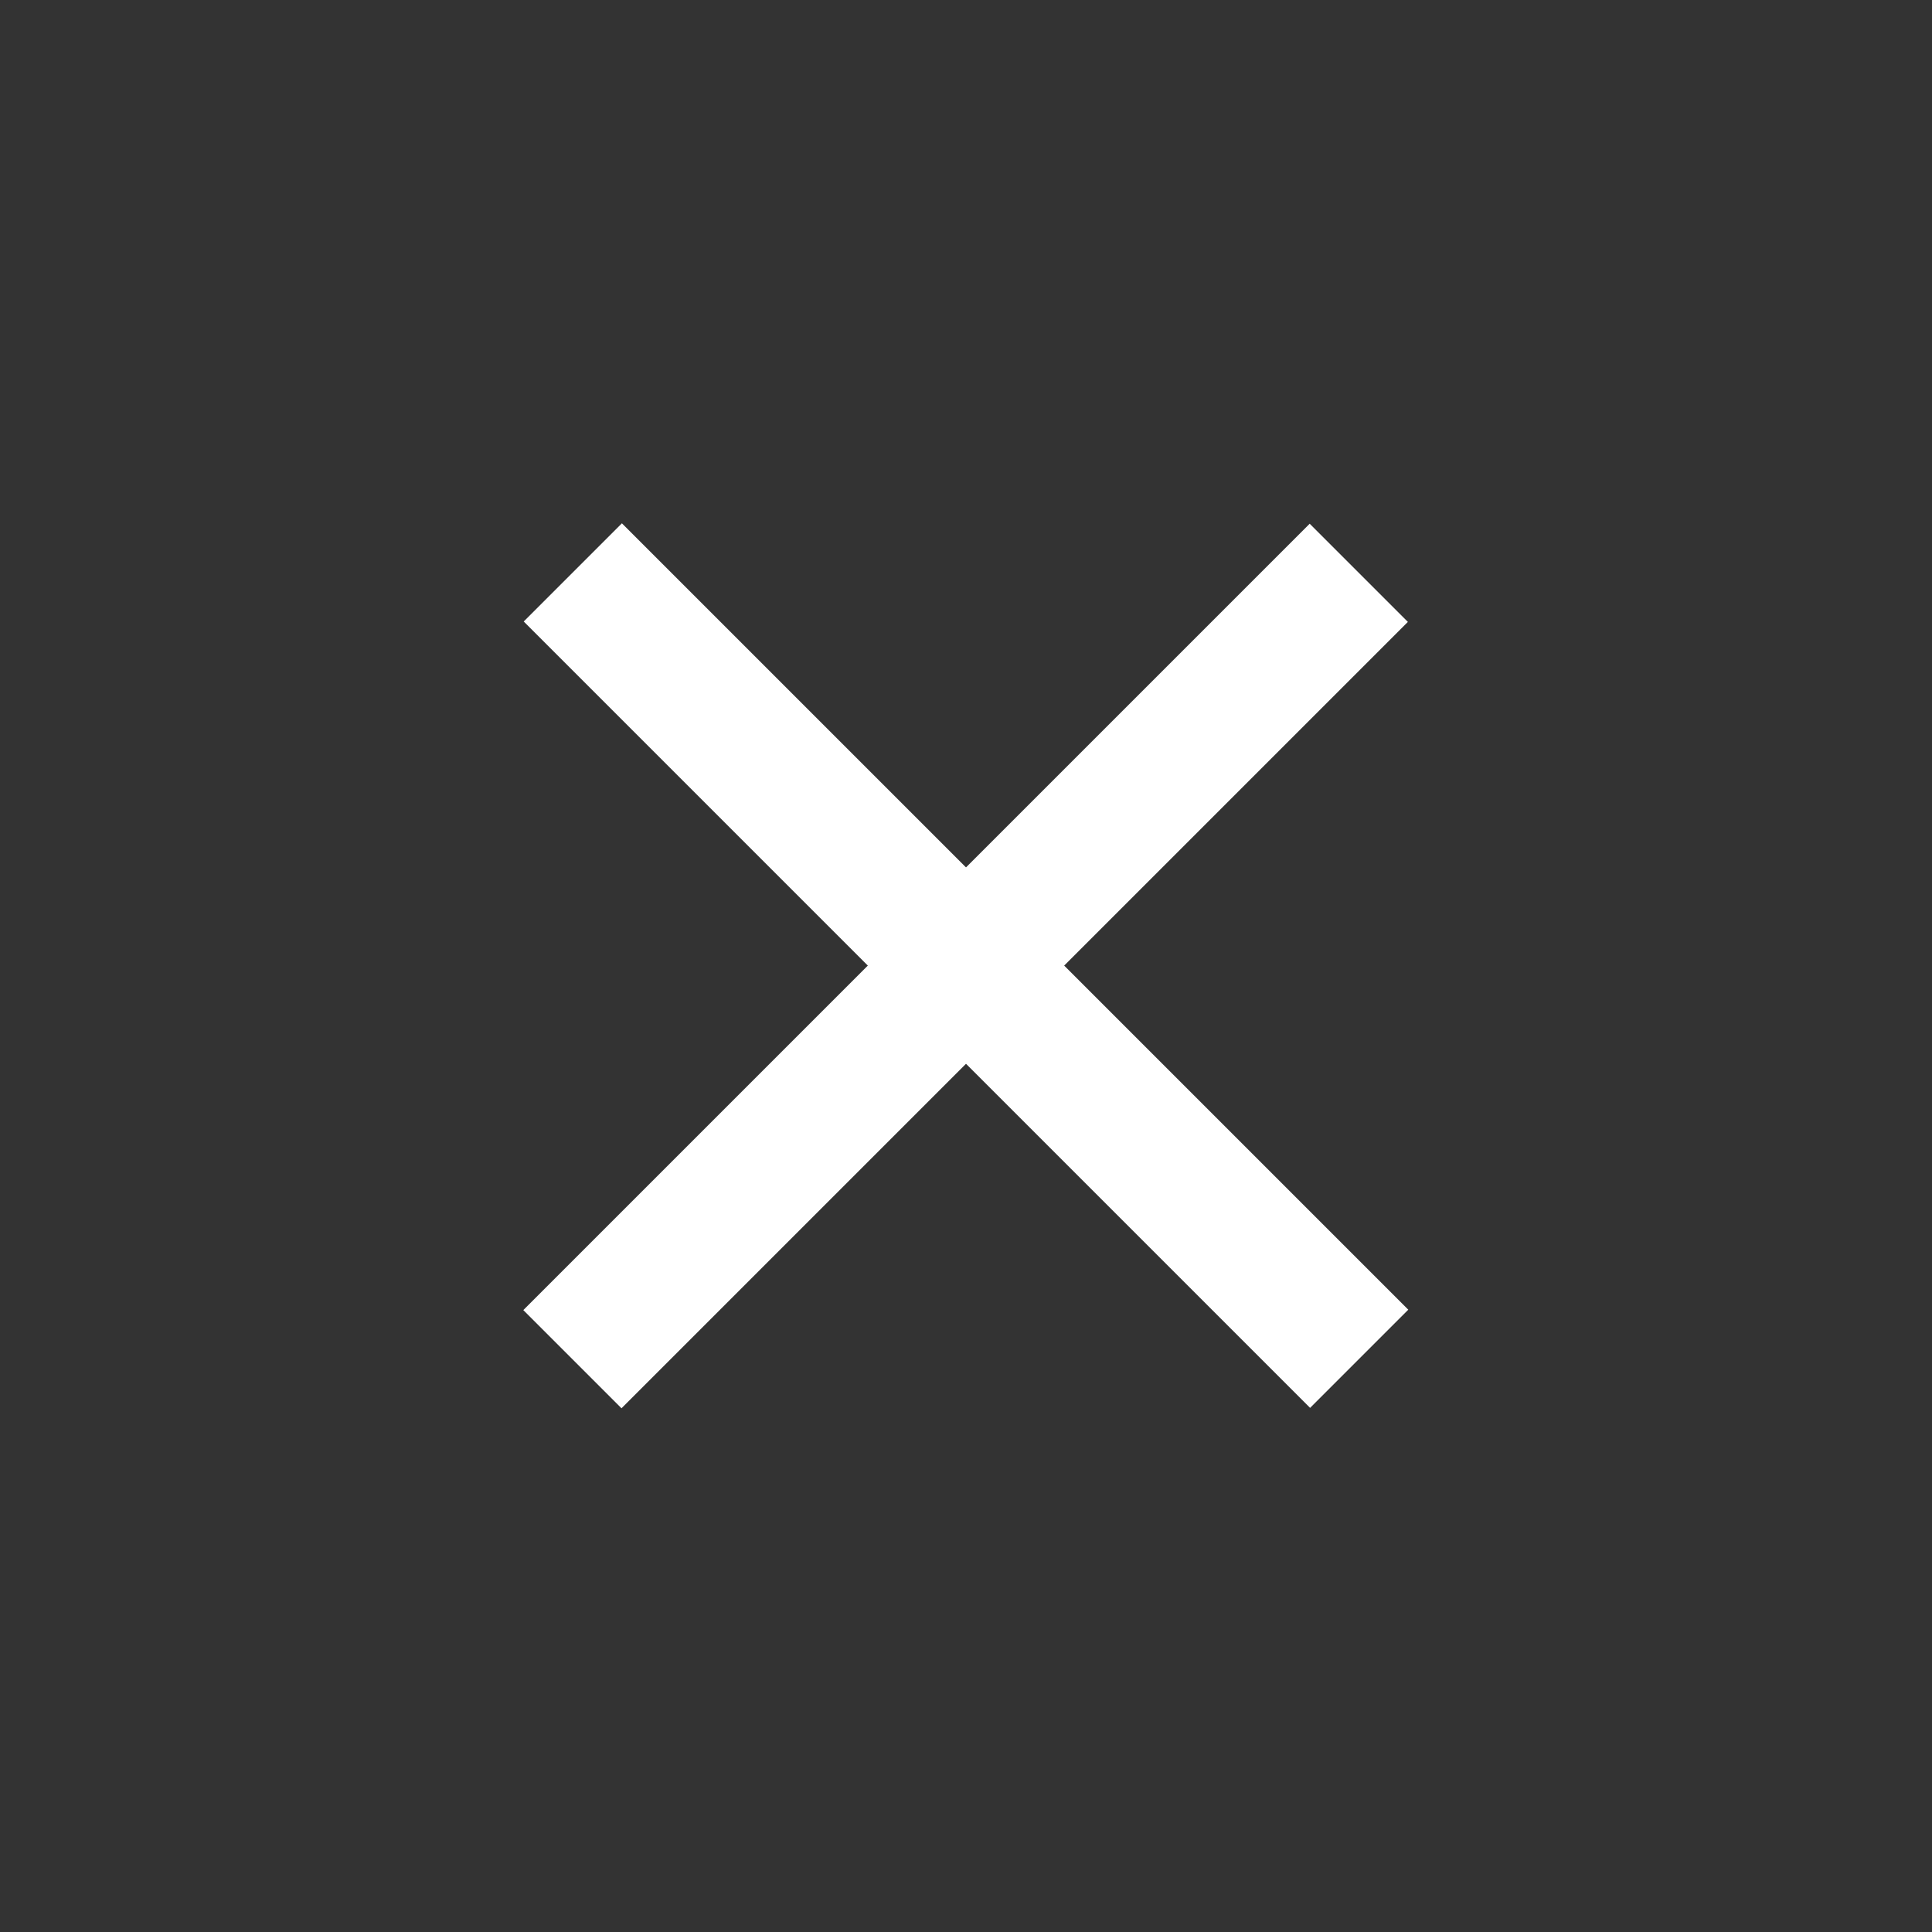
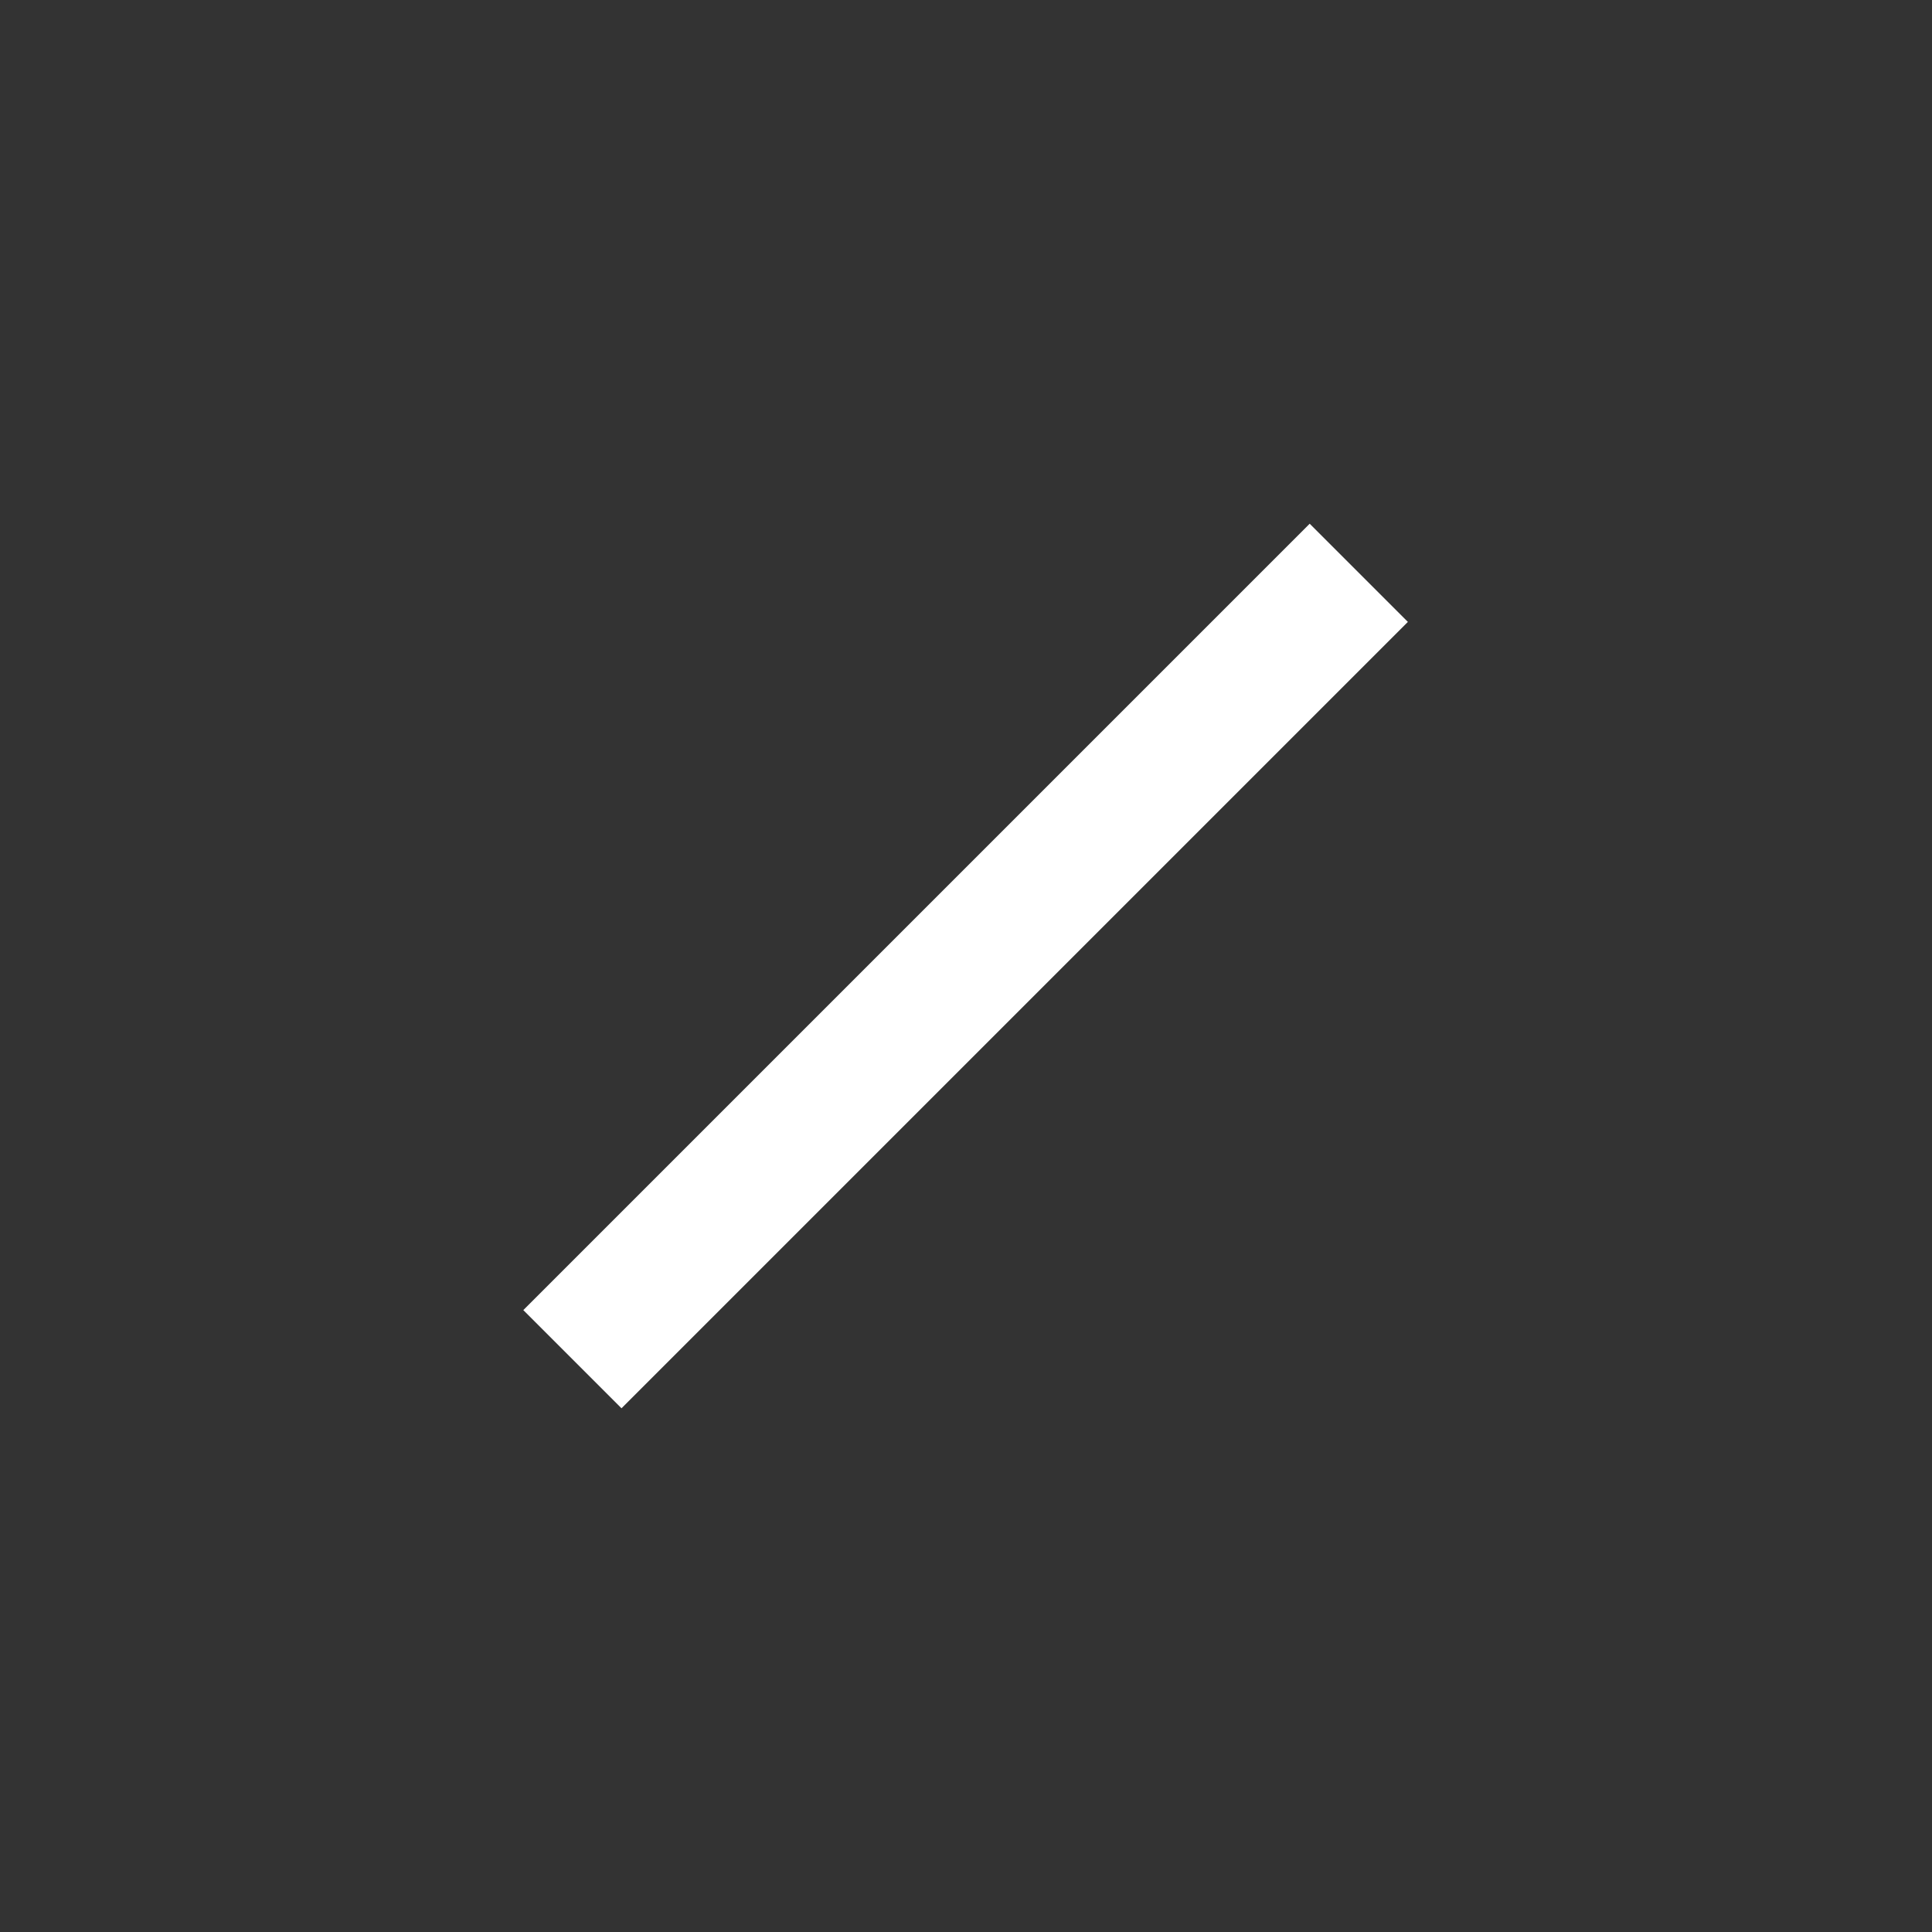
<svg xmlns="http://www.w3.org/2000/svg" id="Layer_1" version="1.1" viewBox="0 0 16 16">
  <rect x="0" y="0" width="16" height="16" fill="#333333" stroke="none" />
  <defs>
    <style>
      .st0 {
        fill: #fff;
      }
    </style>
  </defs>
  <rect class="st0" x="3.39" y="7.42" width="9.21" height="1.15" transform="translate(-3.31 8) rotate(-45)" />
-   <rect class="st0" x="3.39" y="7.42" width="9.21" height="1.15" transform="translate(8 -3.31) rotate(45)" />
</svg>